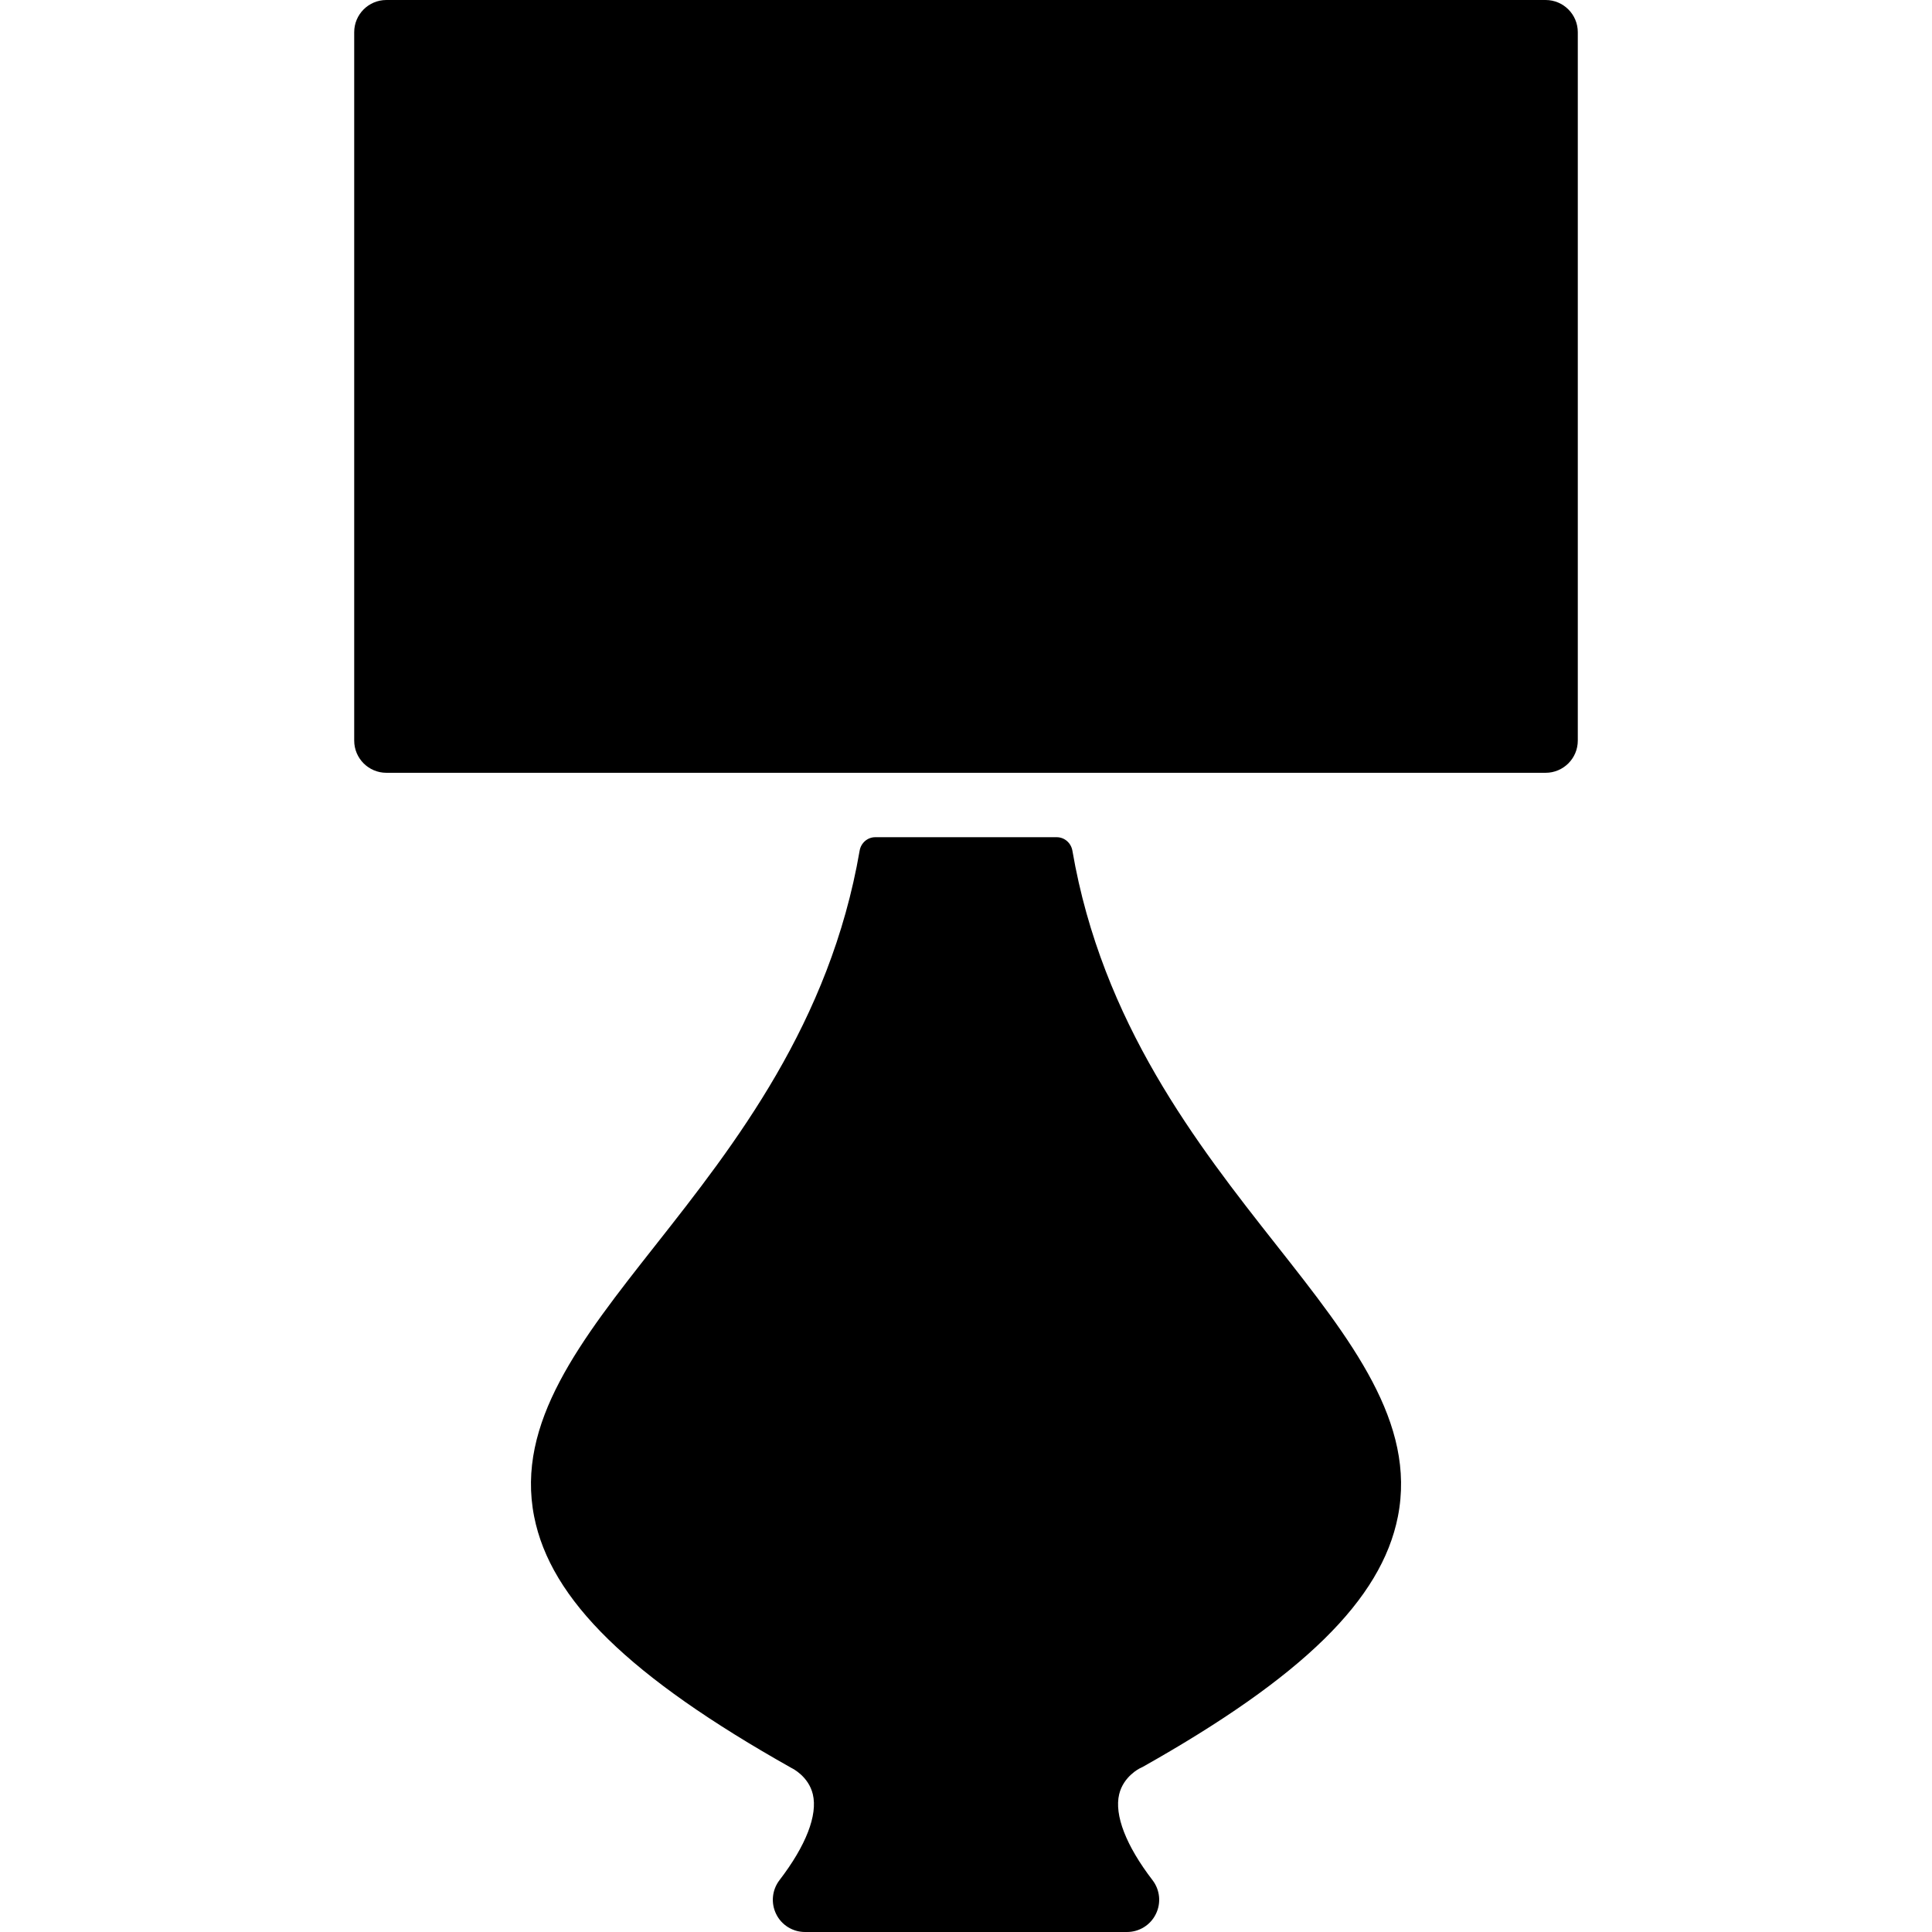
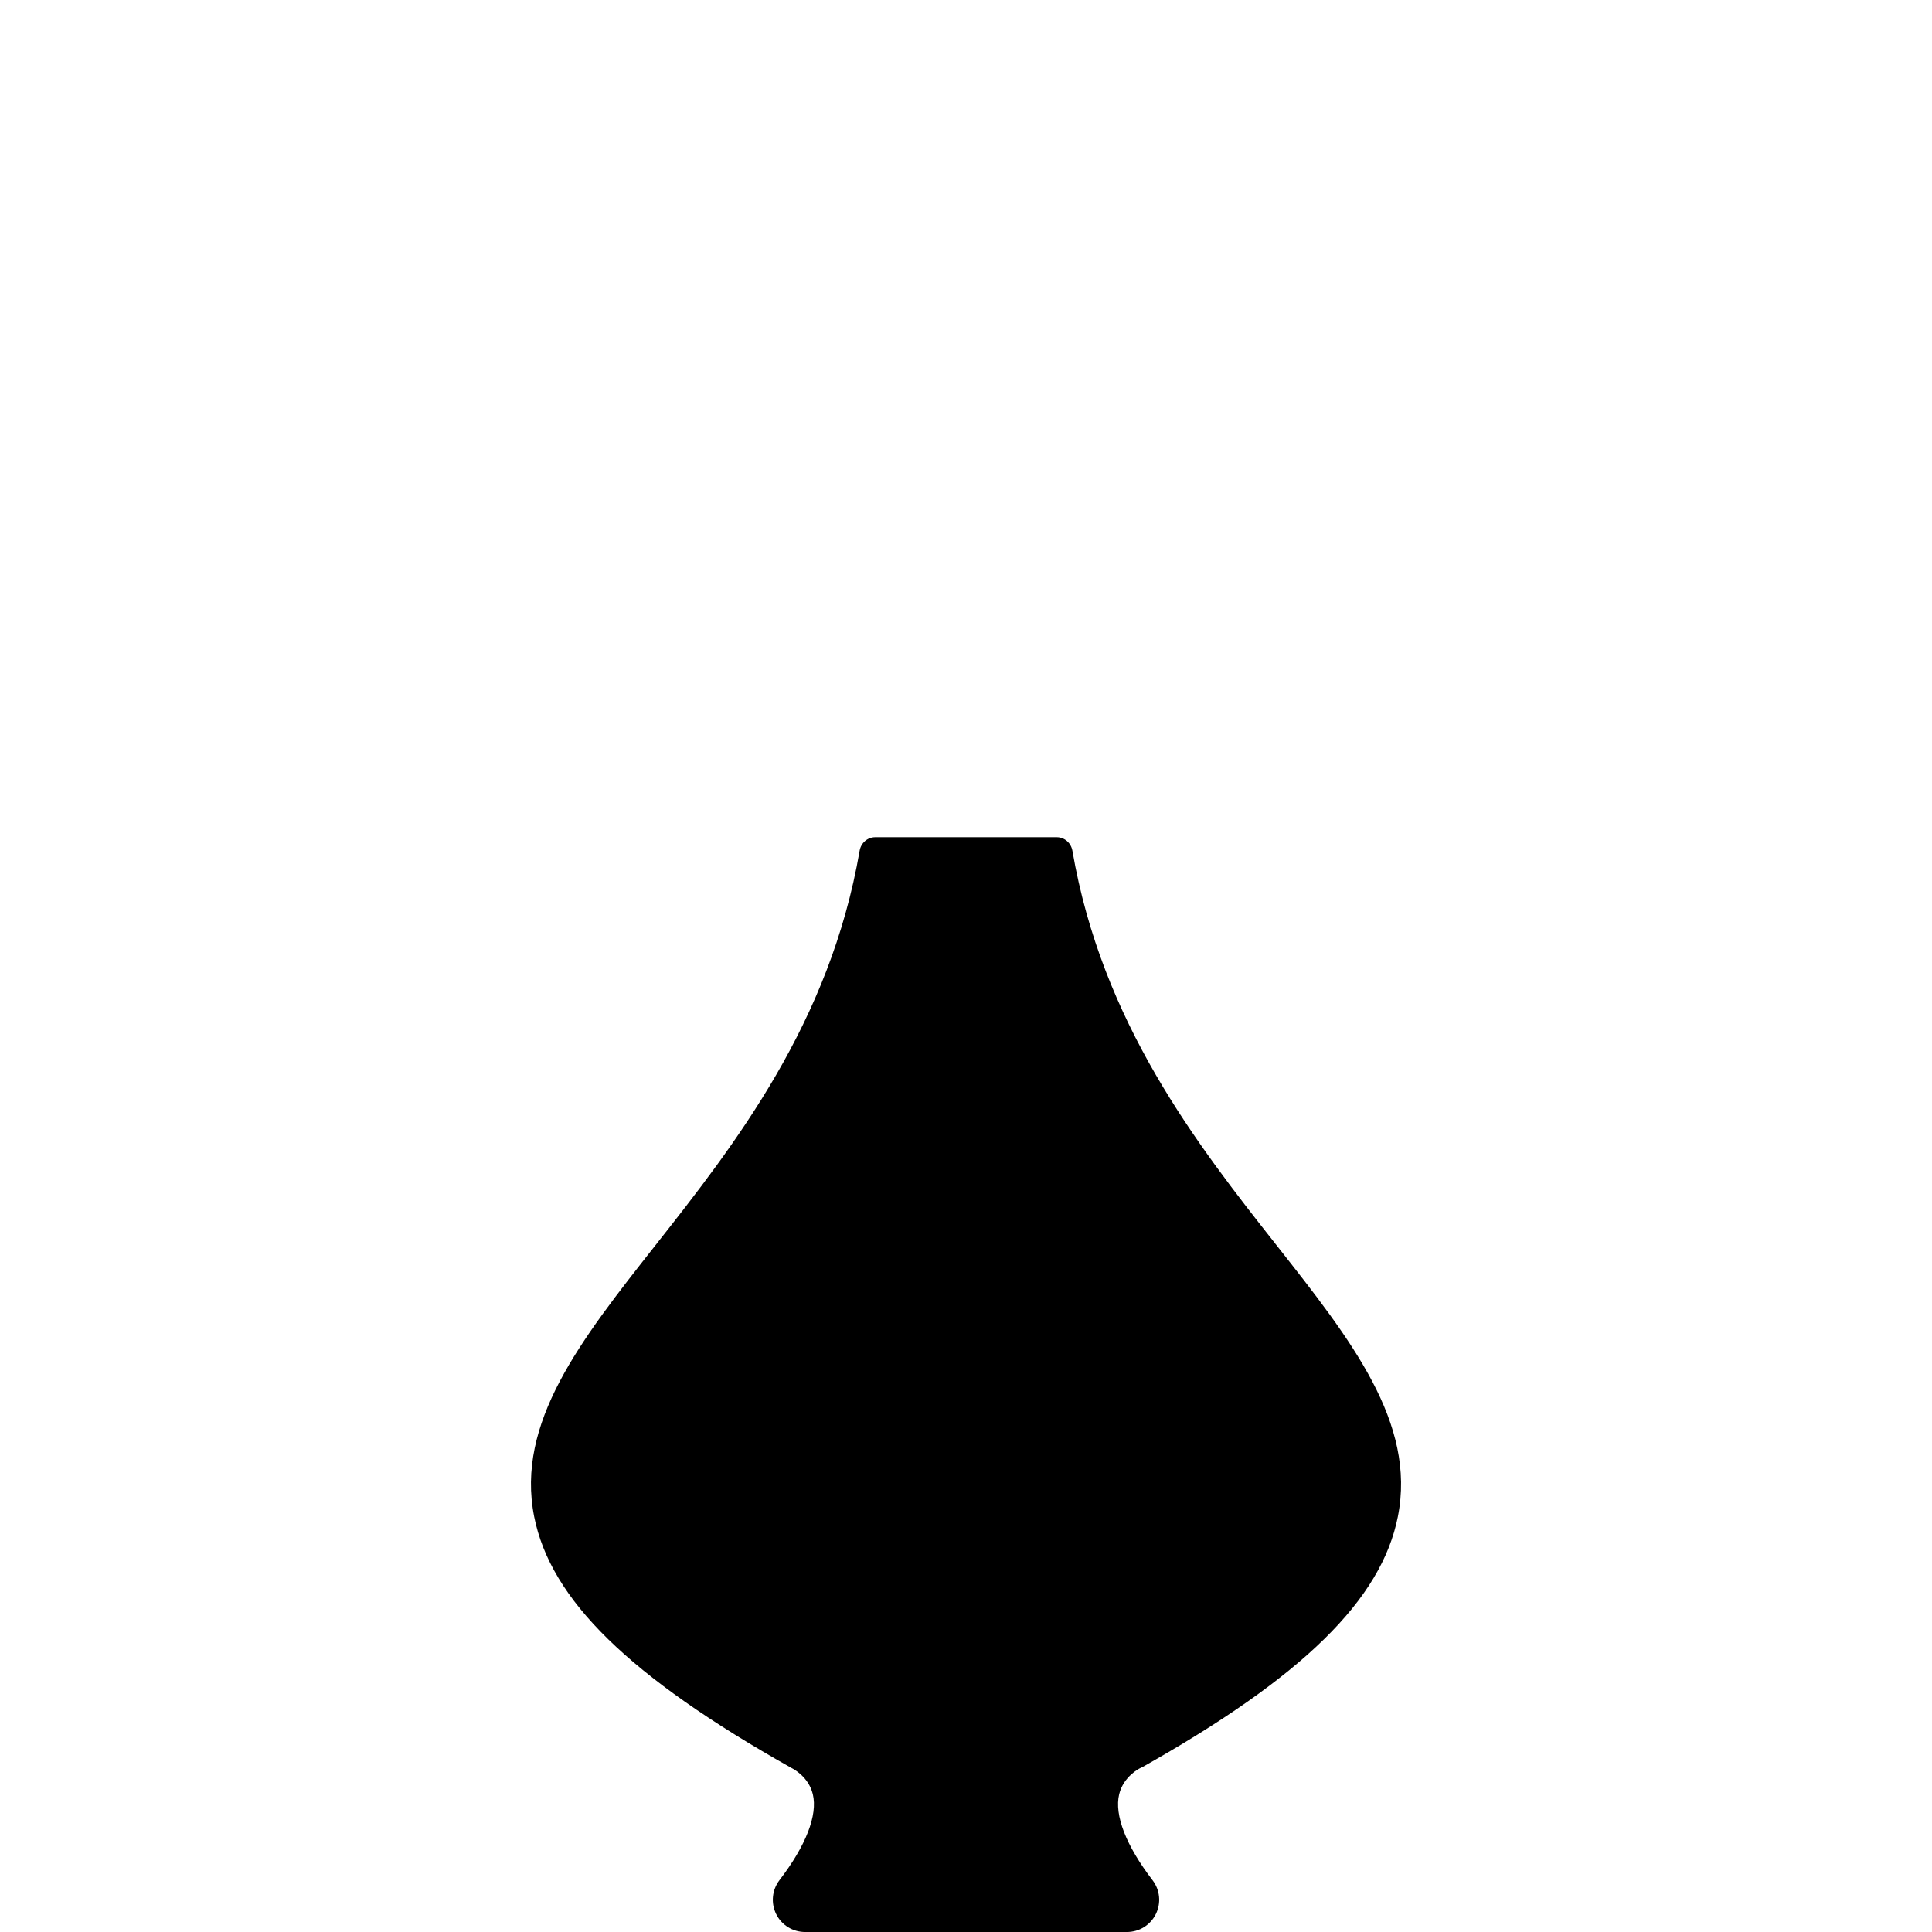
<svg xmlns="http://www.w3.org/2000/svg" fill="#000000" height="800px" width="800px" version="1.1" id="Layer_1" viewBox="0 0 512 512" xml:space="preserve">
  <g>
    <g>
      <path d="M338.27,329.967c-21.026-26.675-46.216-58.854-54.076-104.533c-0.358-2.048-2.082-3.567-4.156-3.567h-48.077    c-2.065,0-3.797,1.519-4.147,3.558c-7.868,45.679-33.05,77.867-54.076,104.533c-19.908,25.267-37.103,47.087-32.179,71.97    c4.352,21.982,25.199,42.428,68.25,66.637c0.179,0.085,4.454,2.176,5.598,6.929c1.323,5.521-1.809,13.611-8.841,22.775    c-1.971,2.577-2.313,6.05-0.879,8.969c1.425,2.918,4.395,4.762,7.646,4.762h85.333c3.251,0,6.221-1.843,7.646-4.762    c1.442-2.91,1.101-6.391-0.879-8.969c-7.031-9.165-10.163-17.254-8.841-22.775c1.143-4.753,5.419-6.844,5.47-6.869    c0.265-0.119,0.538-0.247,0.785-0.384c42.402-23.876,63.249-44.322,67.601-66.304C375.364,377.054,358.178,355.234,338.27,329.967    z" />
    </g>
  </g>
  <g>
    <g>
-       <path d="M409.6,0H102.4c-4.719,0-8.533,3.823-8.533,8.533v187.733c0,4.71,3.814,8.533,8.533,8.533h307.2    c4.719,0,8.533-3.823,8.533-8.533V8.533C418.133,3.823,414.319,0,409.6,0z" />
-     </g>
+       </g>
  </g>
</svg>